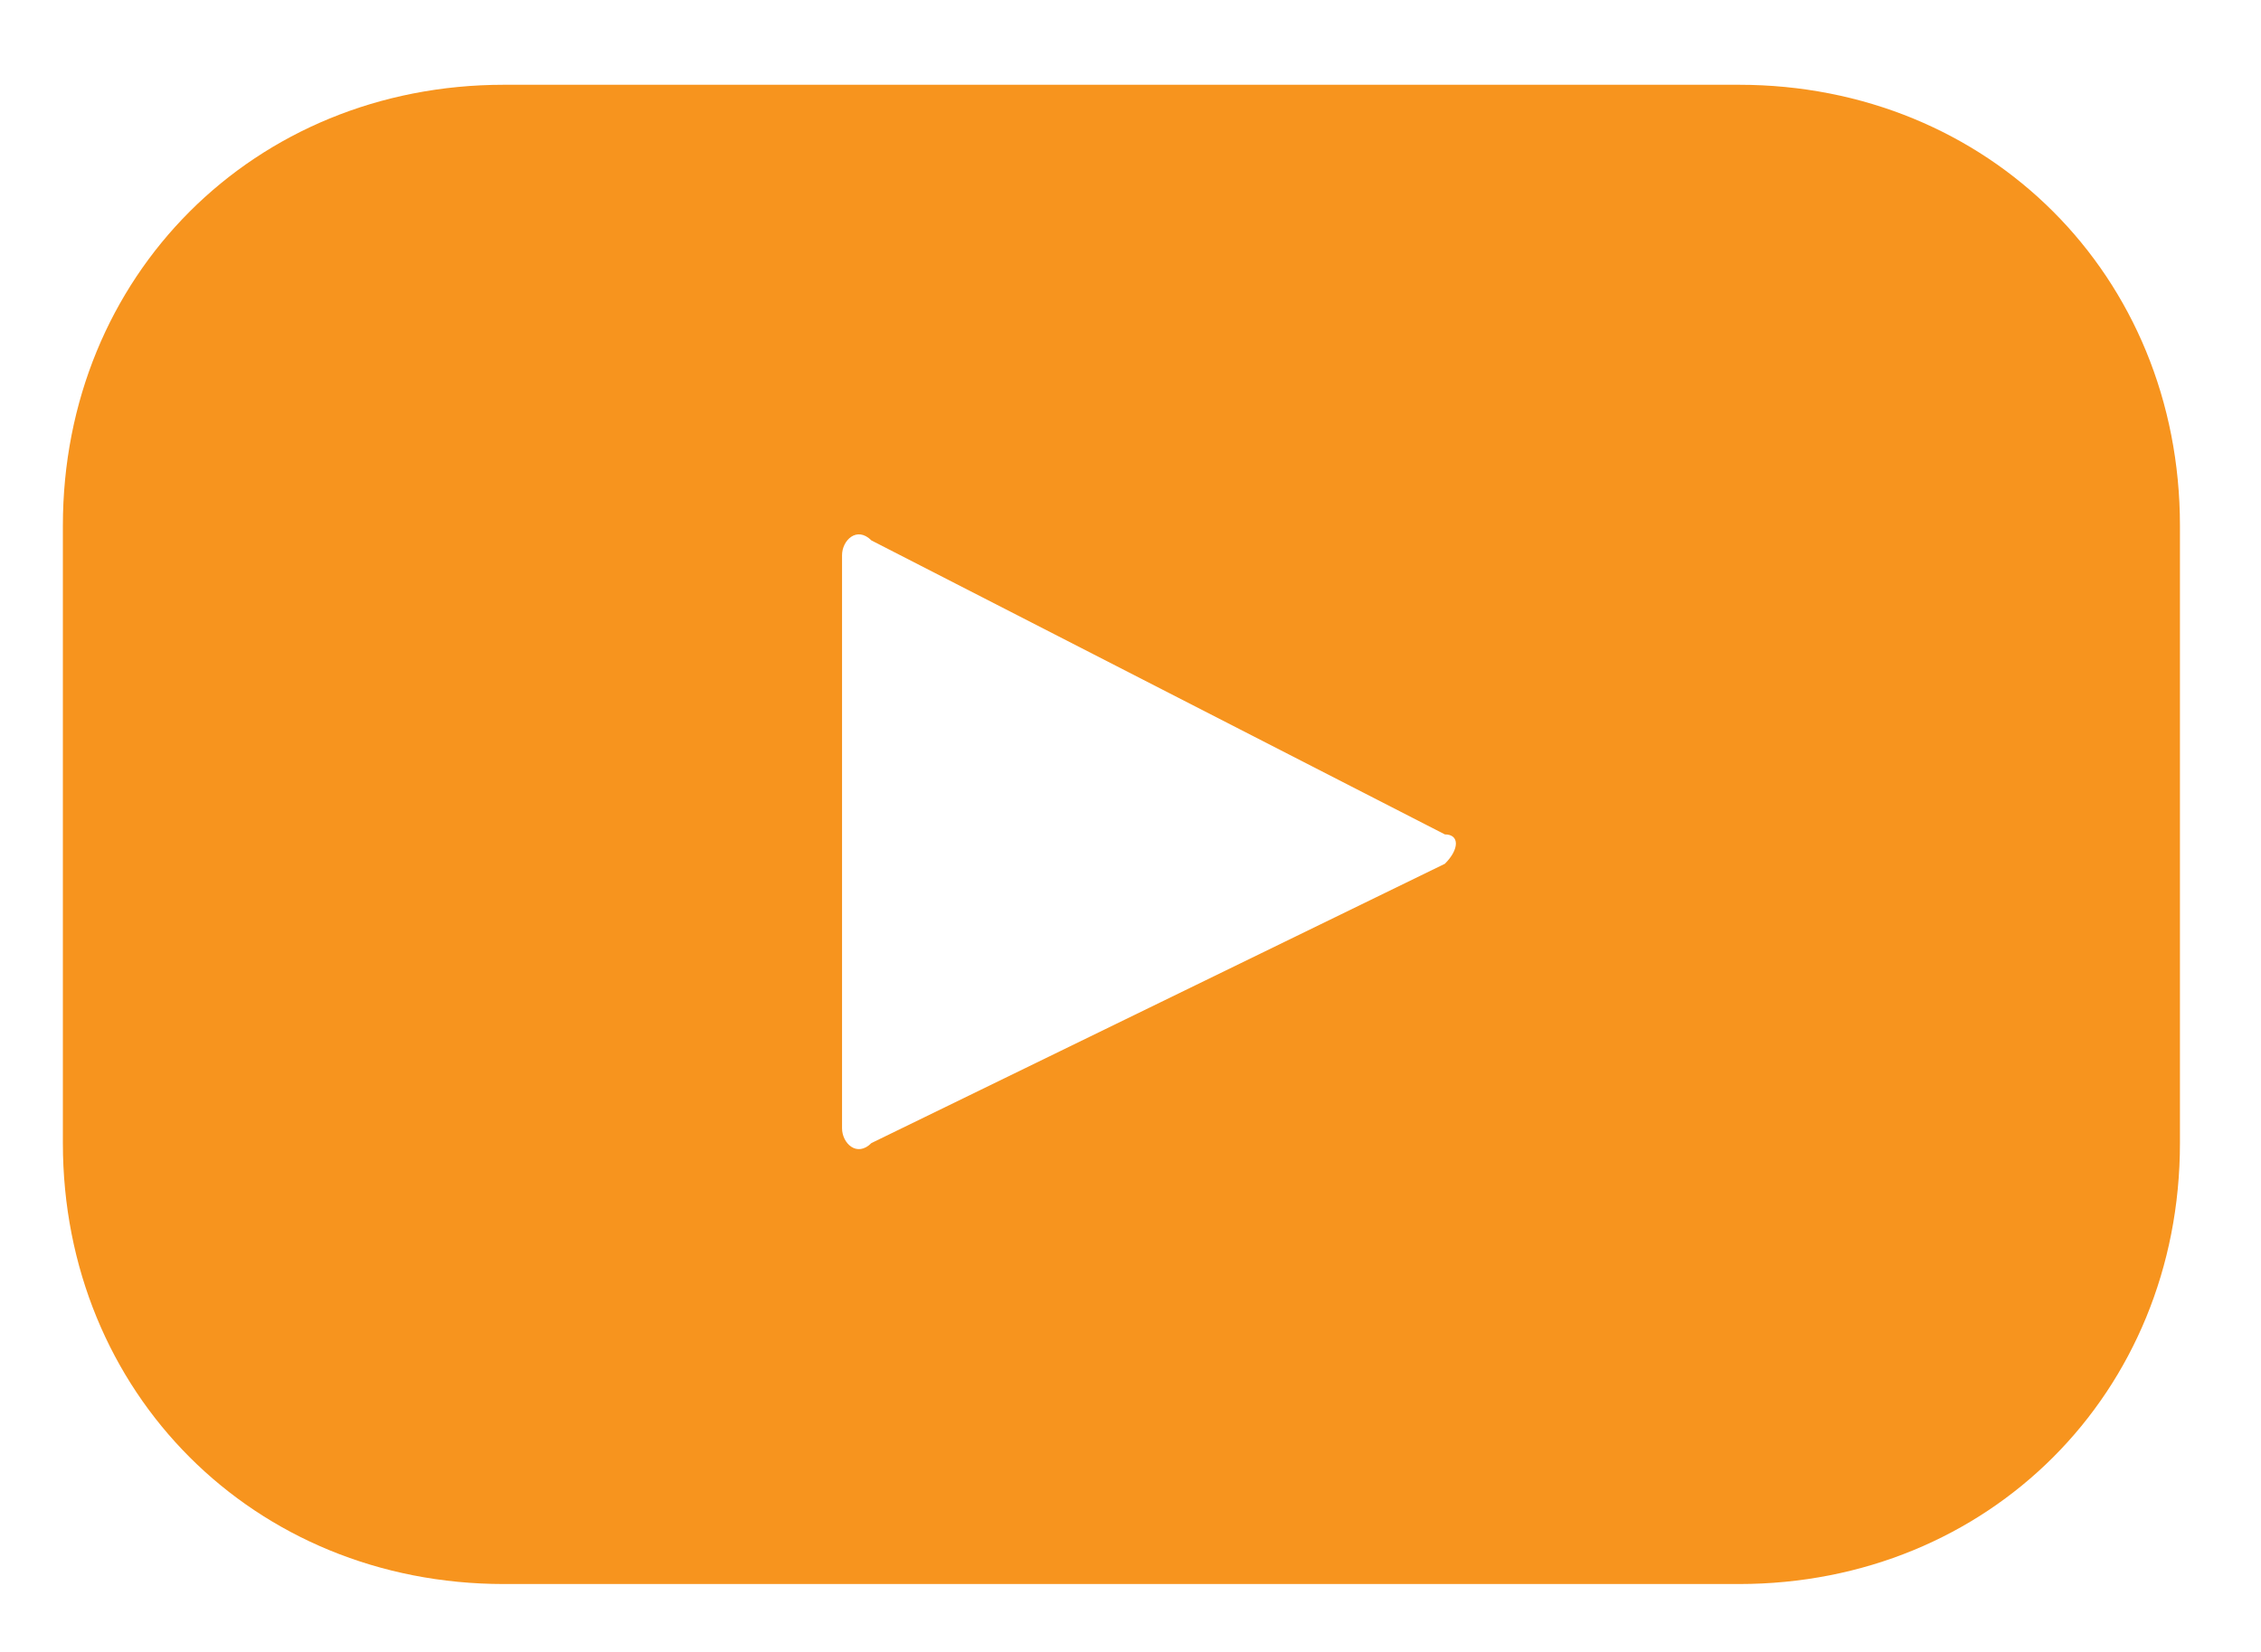
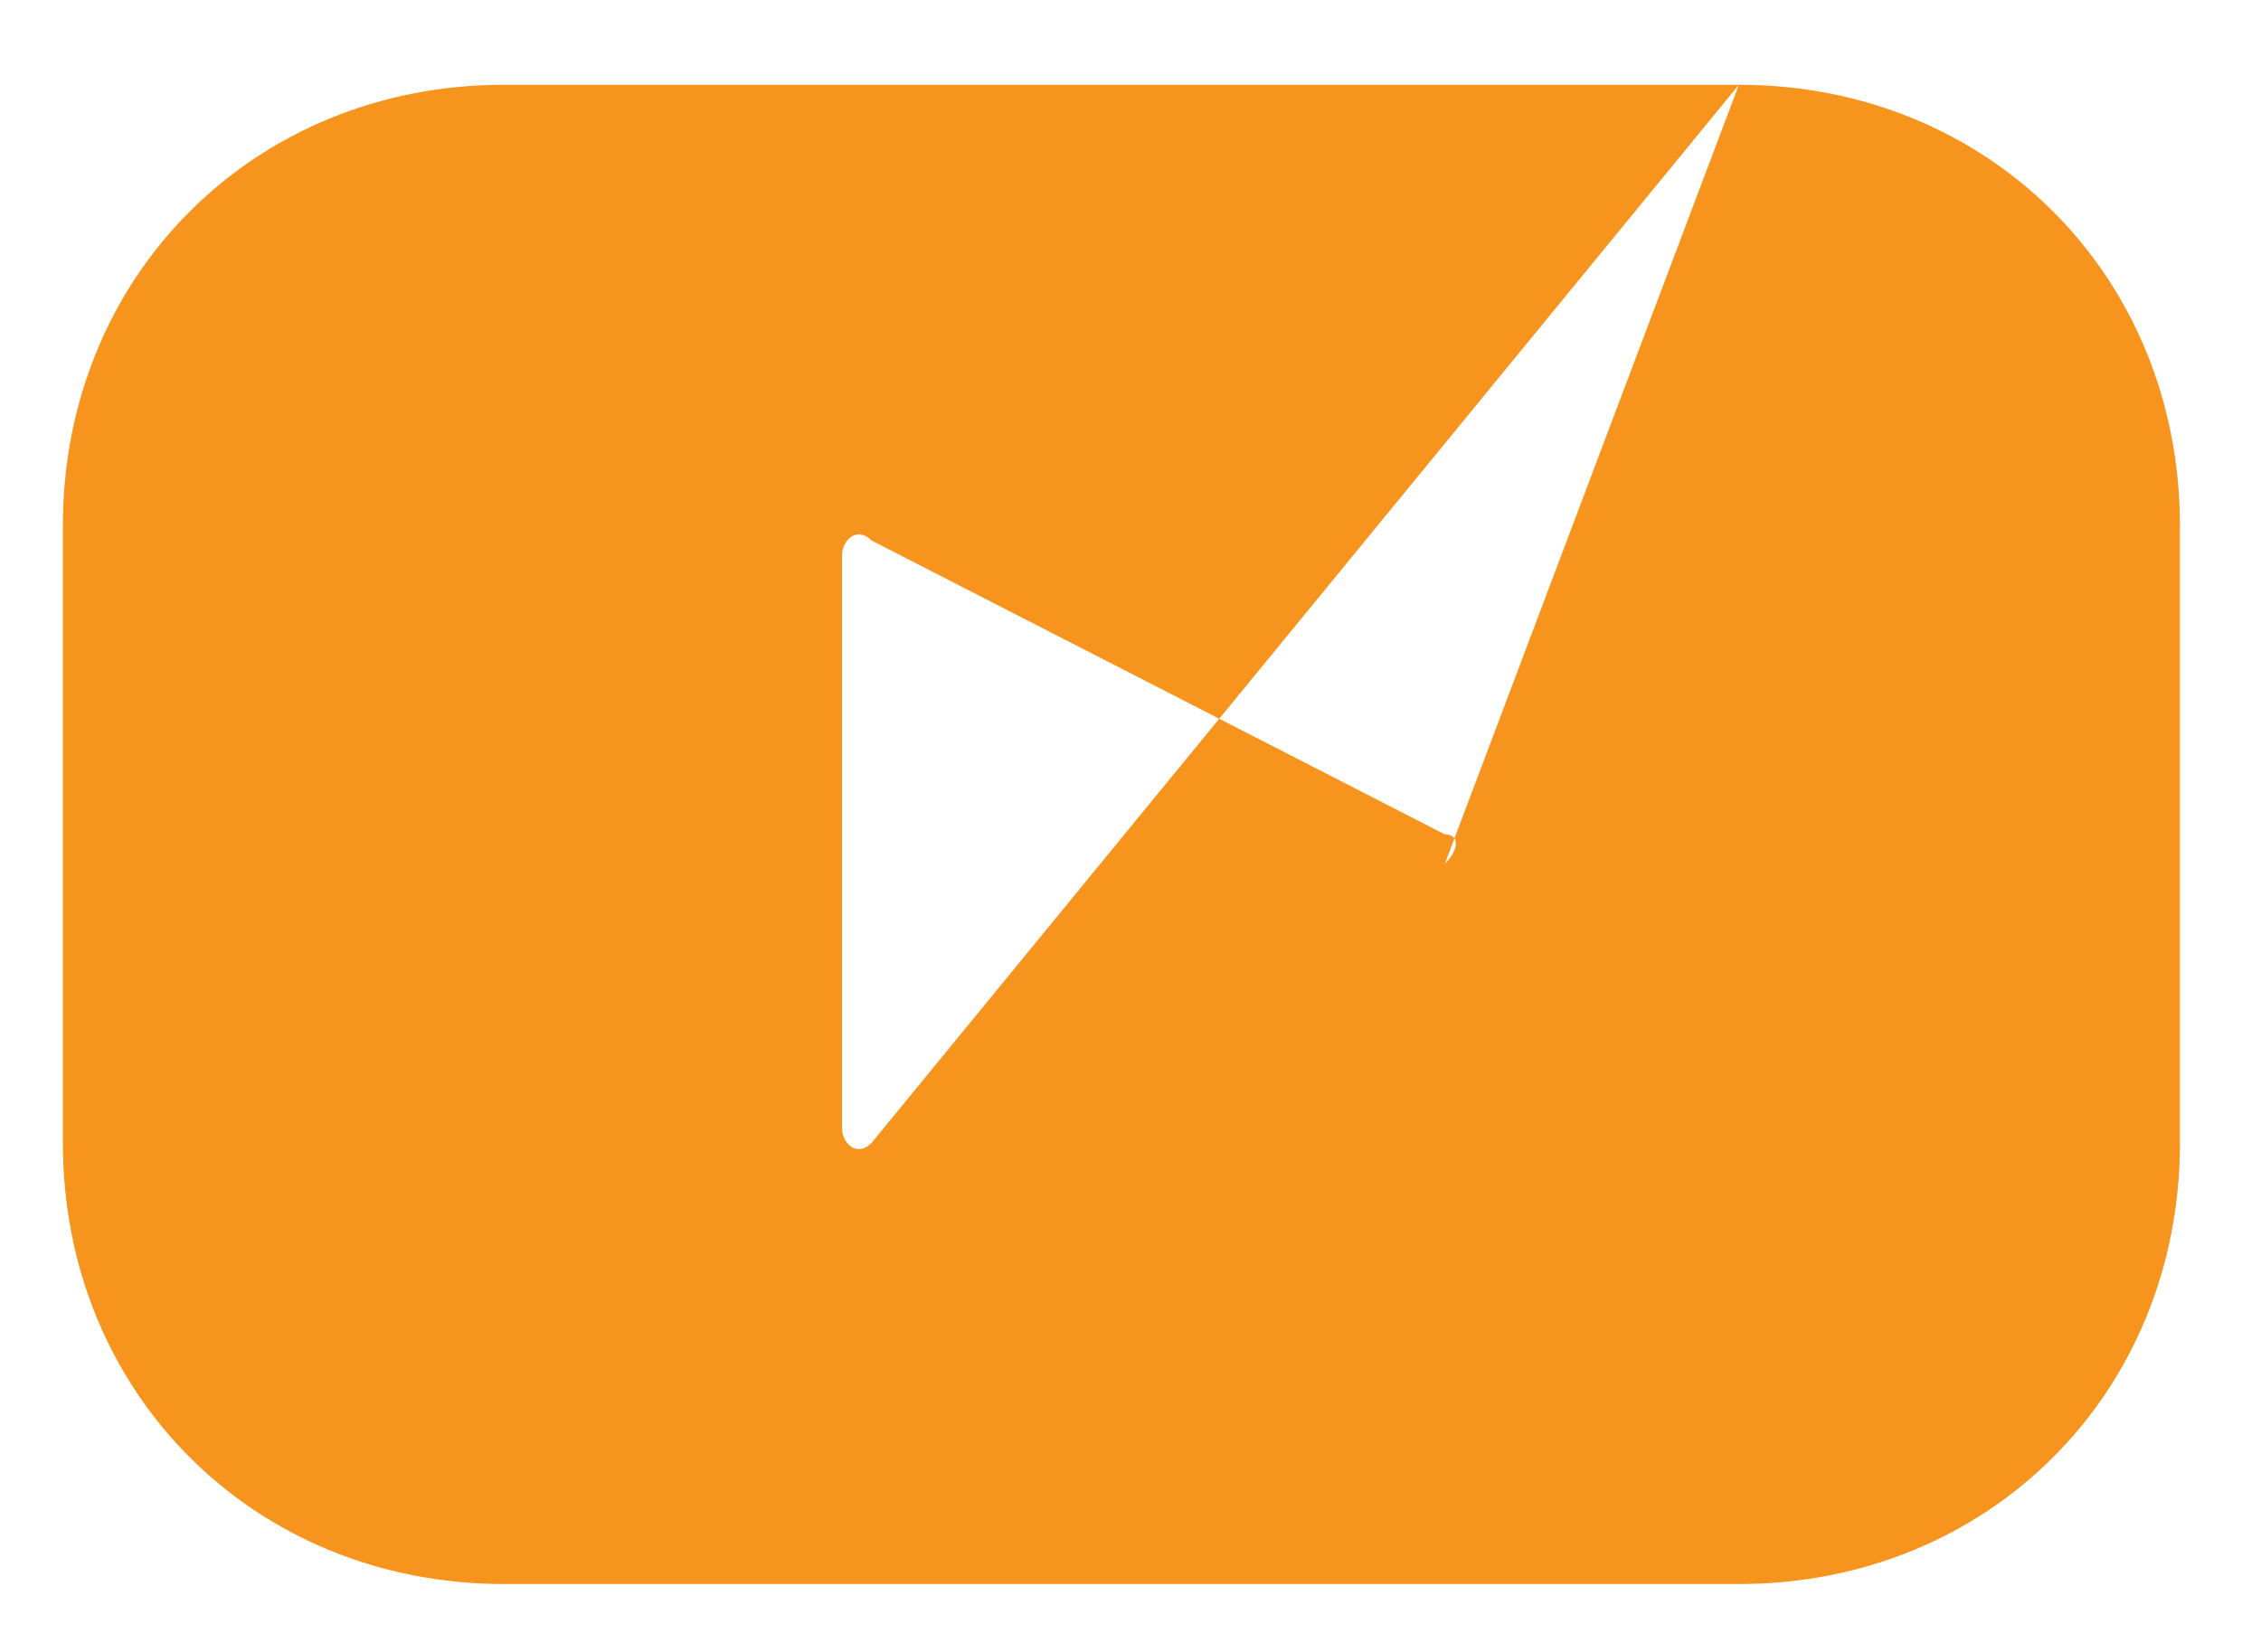
<svg xmlns="http://www.w3.org/2000/svg" width="26" height="19" viewBox="0 0 26 19" fill="none">
-   <path fill-rule="evenodd" clip-rule="evenodd" d="M19.996 0.975H5.795C2.921 0.975 0.723 3.173 0.723 6.047V13.147C0.723 16.021 2.921 18.219 5.795 18.219H19.996C22.87 18.219 25.068 16.021 25.068 13.147V6.047C25.068 3.173 22.87 0.975 19.996 0.975ZM16.615 9.935L10.021 13.147C9.852 13.316 9.683 13.147 9.683 12.978V6.385C9.683 6.216 9.852 6.047 10.021 6.216L16.615 9.597C16.784 9.597 16.784 9.766 16.615 9.935Z" fill="#F7941E" />
+   <path fill-rule="evenodd" clip-rule="evenodd" d="M19.996 0.975H5.795C2.921 0.975 0.723 3.173 0.723 6.047V13.147C0.723 16.021 2.921 18.219 5.795 18.219H19.996C22.87 18.219 25.068 16.021 25.068 13.147V6.047C25.068 3.173 22.87 0.975 19.996 0.975ZL10.021 13.147C9.852 13.316 9.683 13.147 9.683 12.978V6.385C9.683 6.216 9.852 6.047 10.021 6.216L16.615 9.597C16.784 9.597 16.784 9.766 16.615 9.935Z" fill="#F7941E" />
</svg>